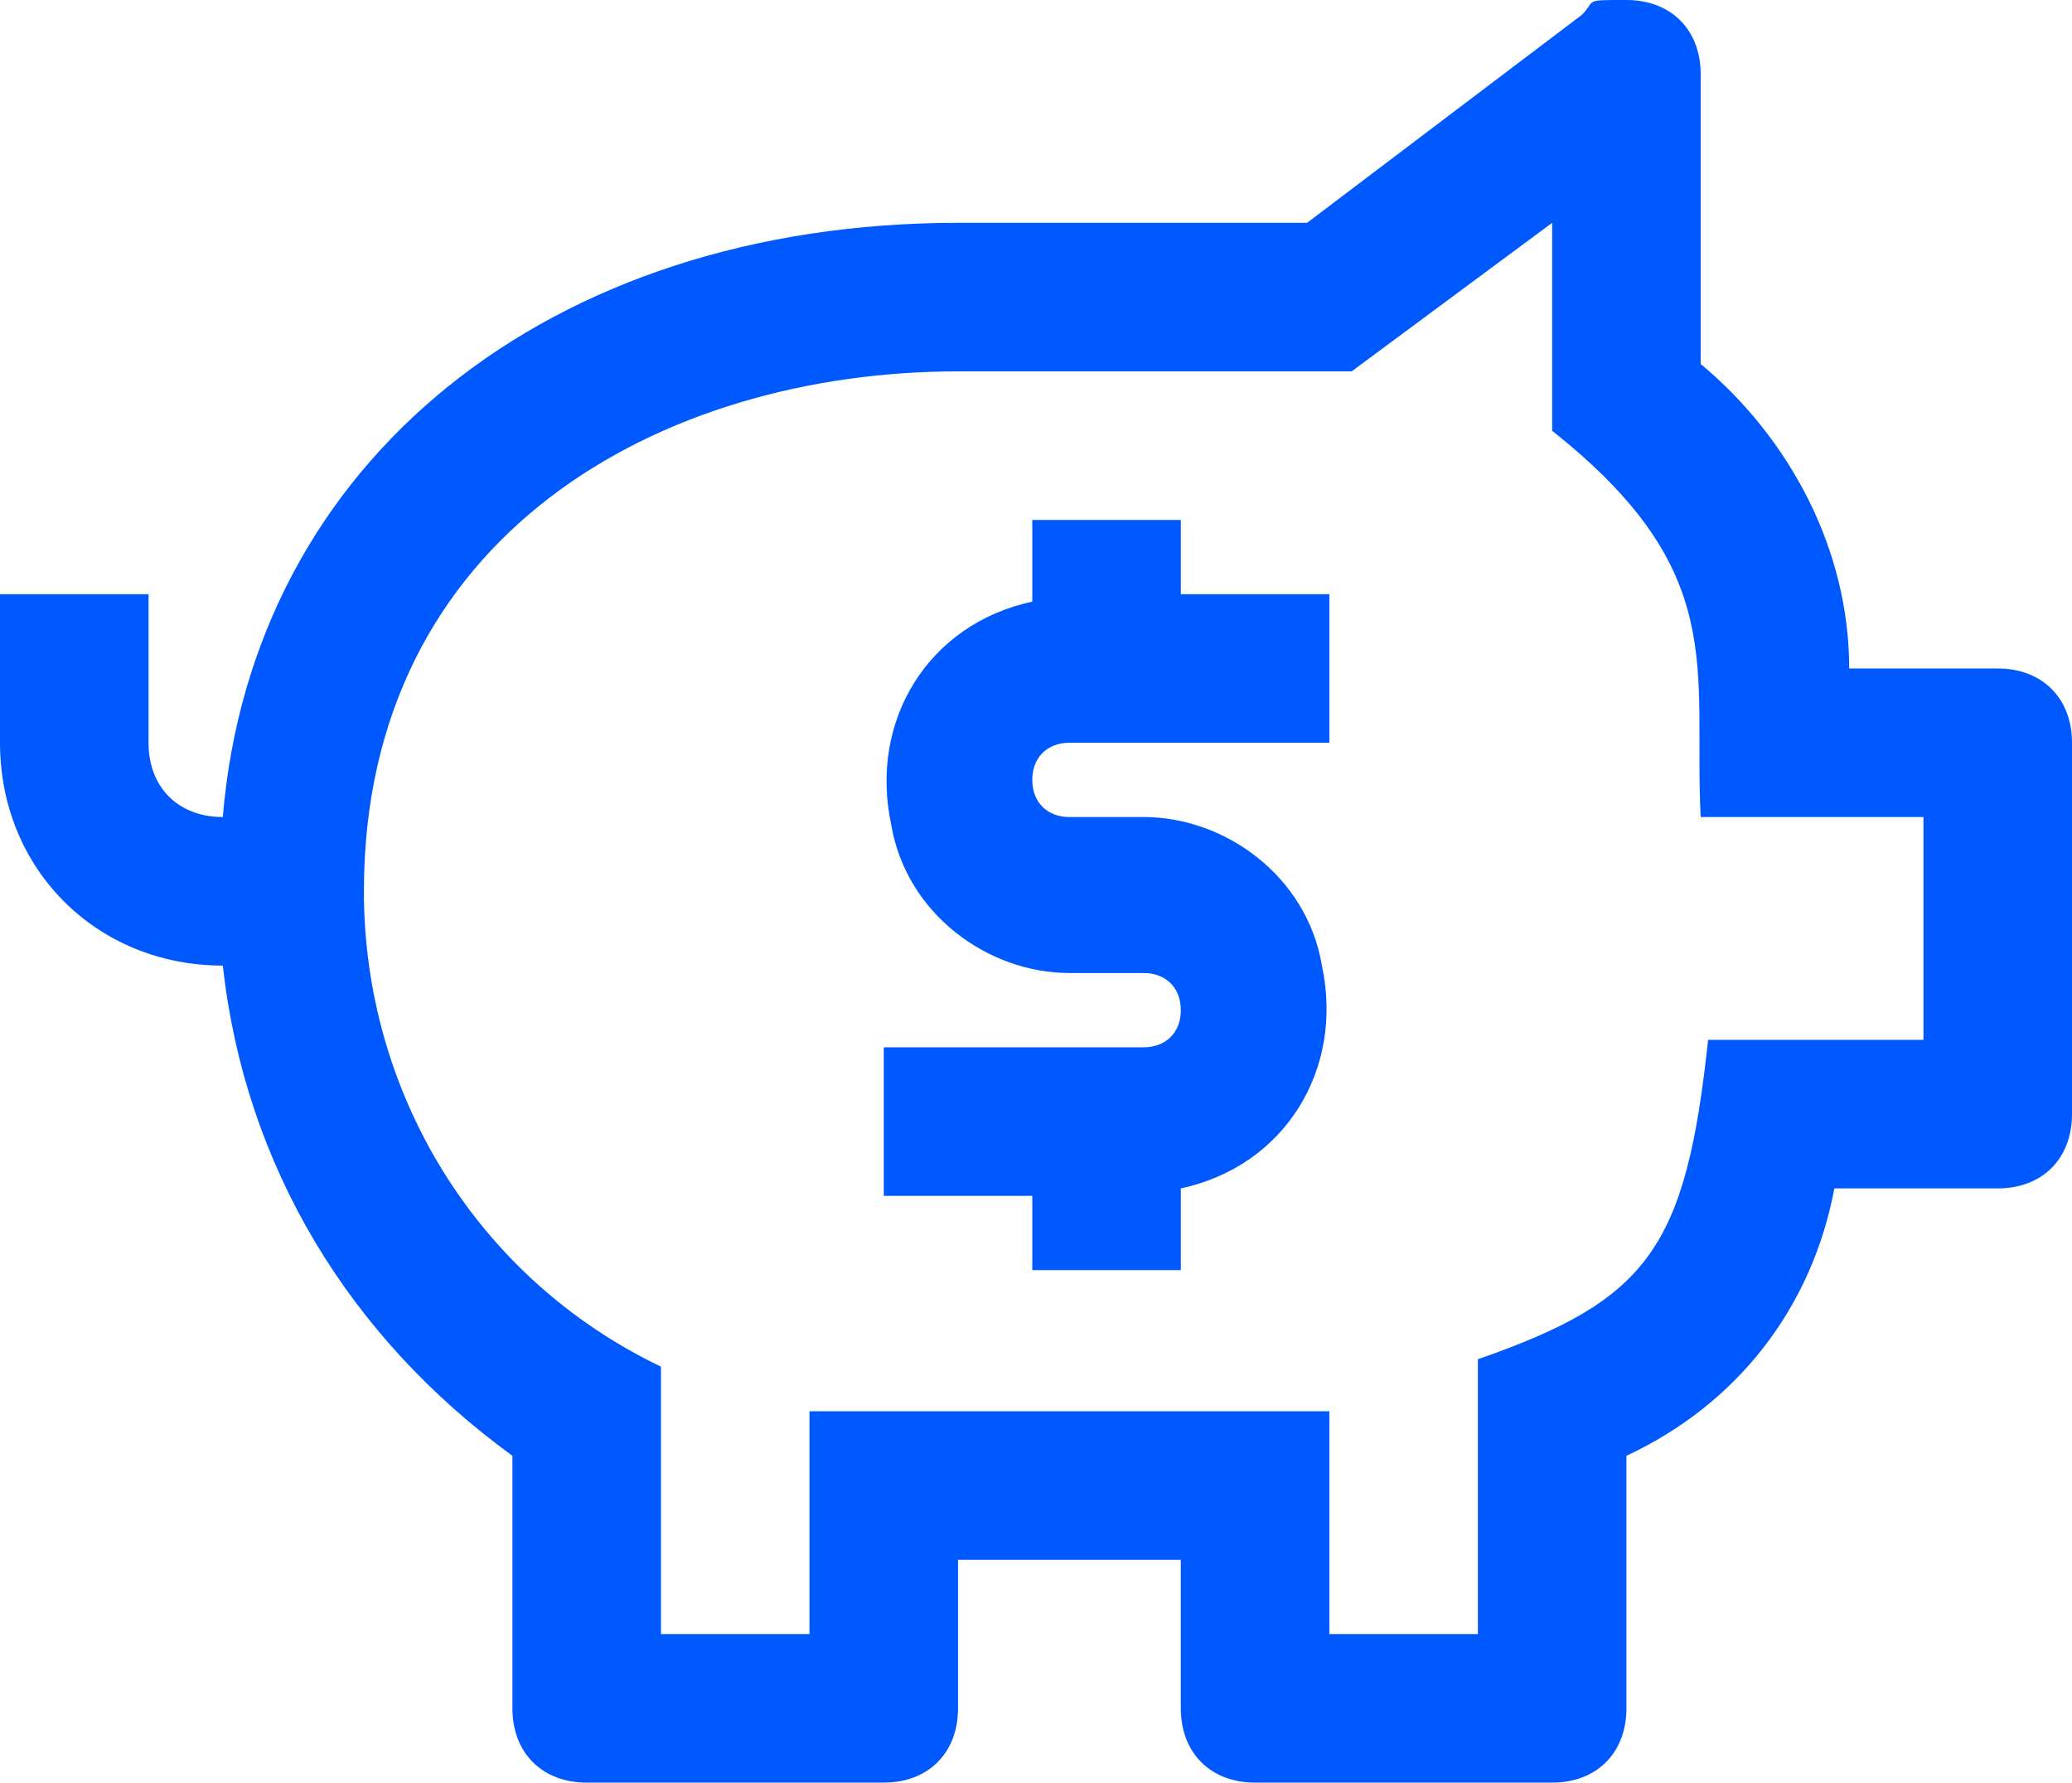
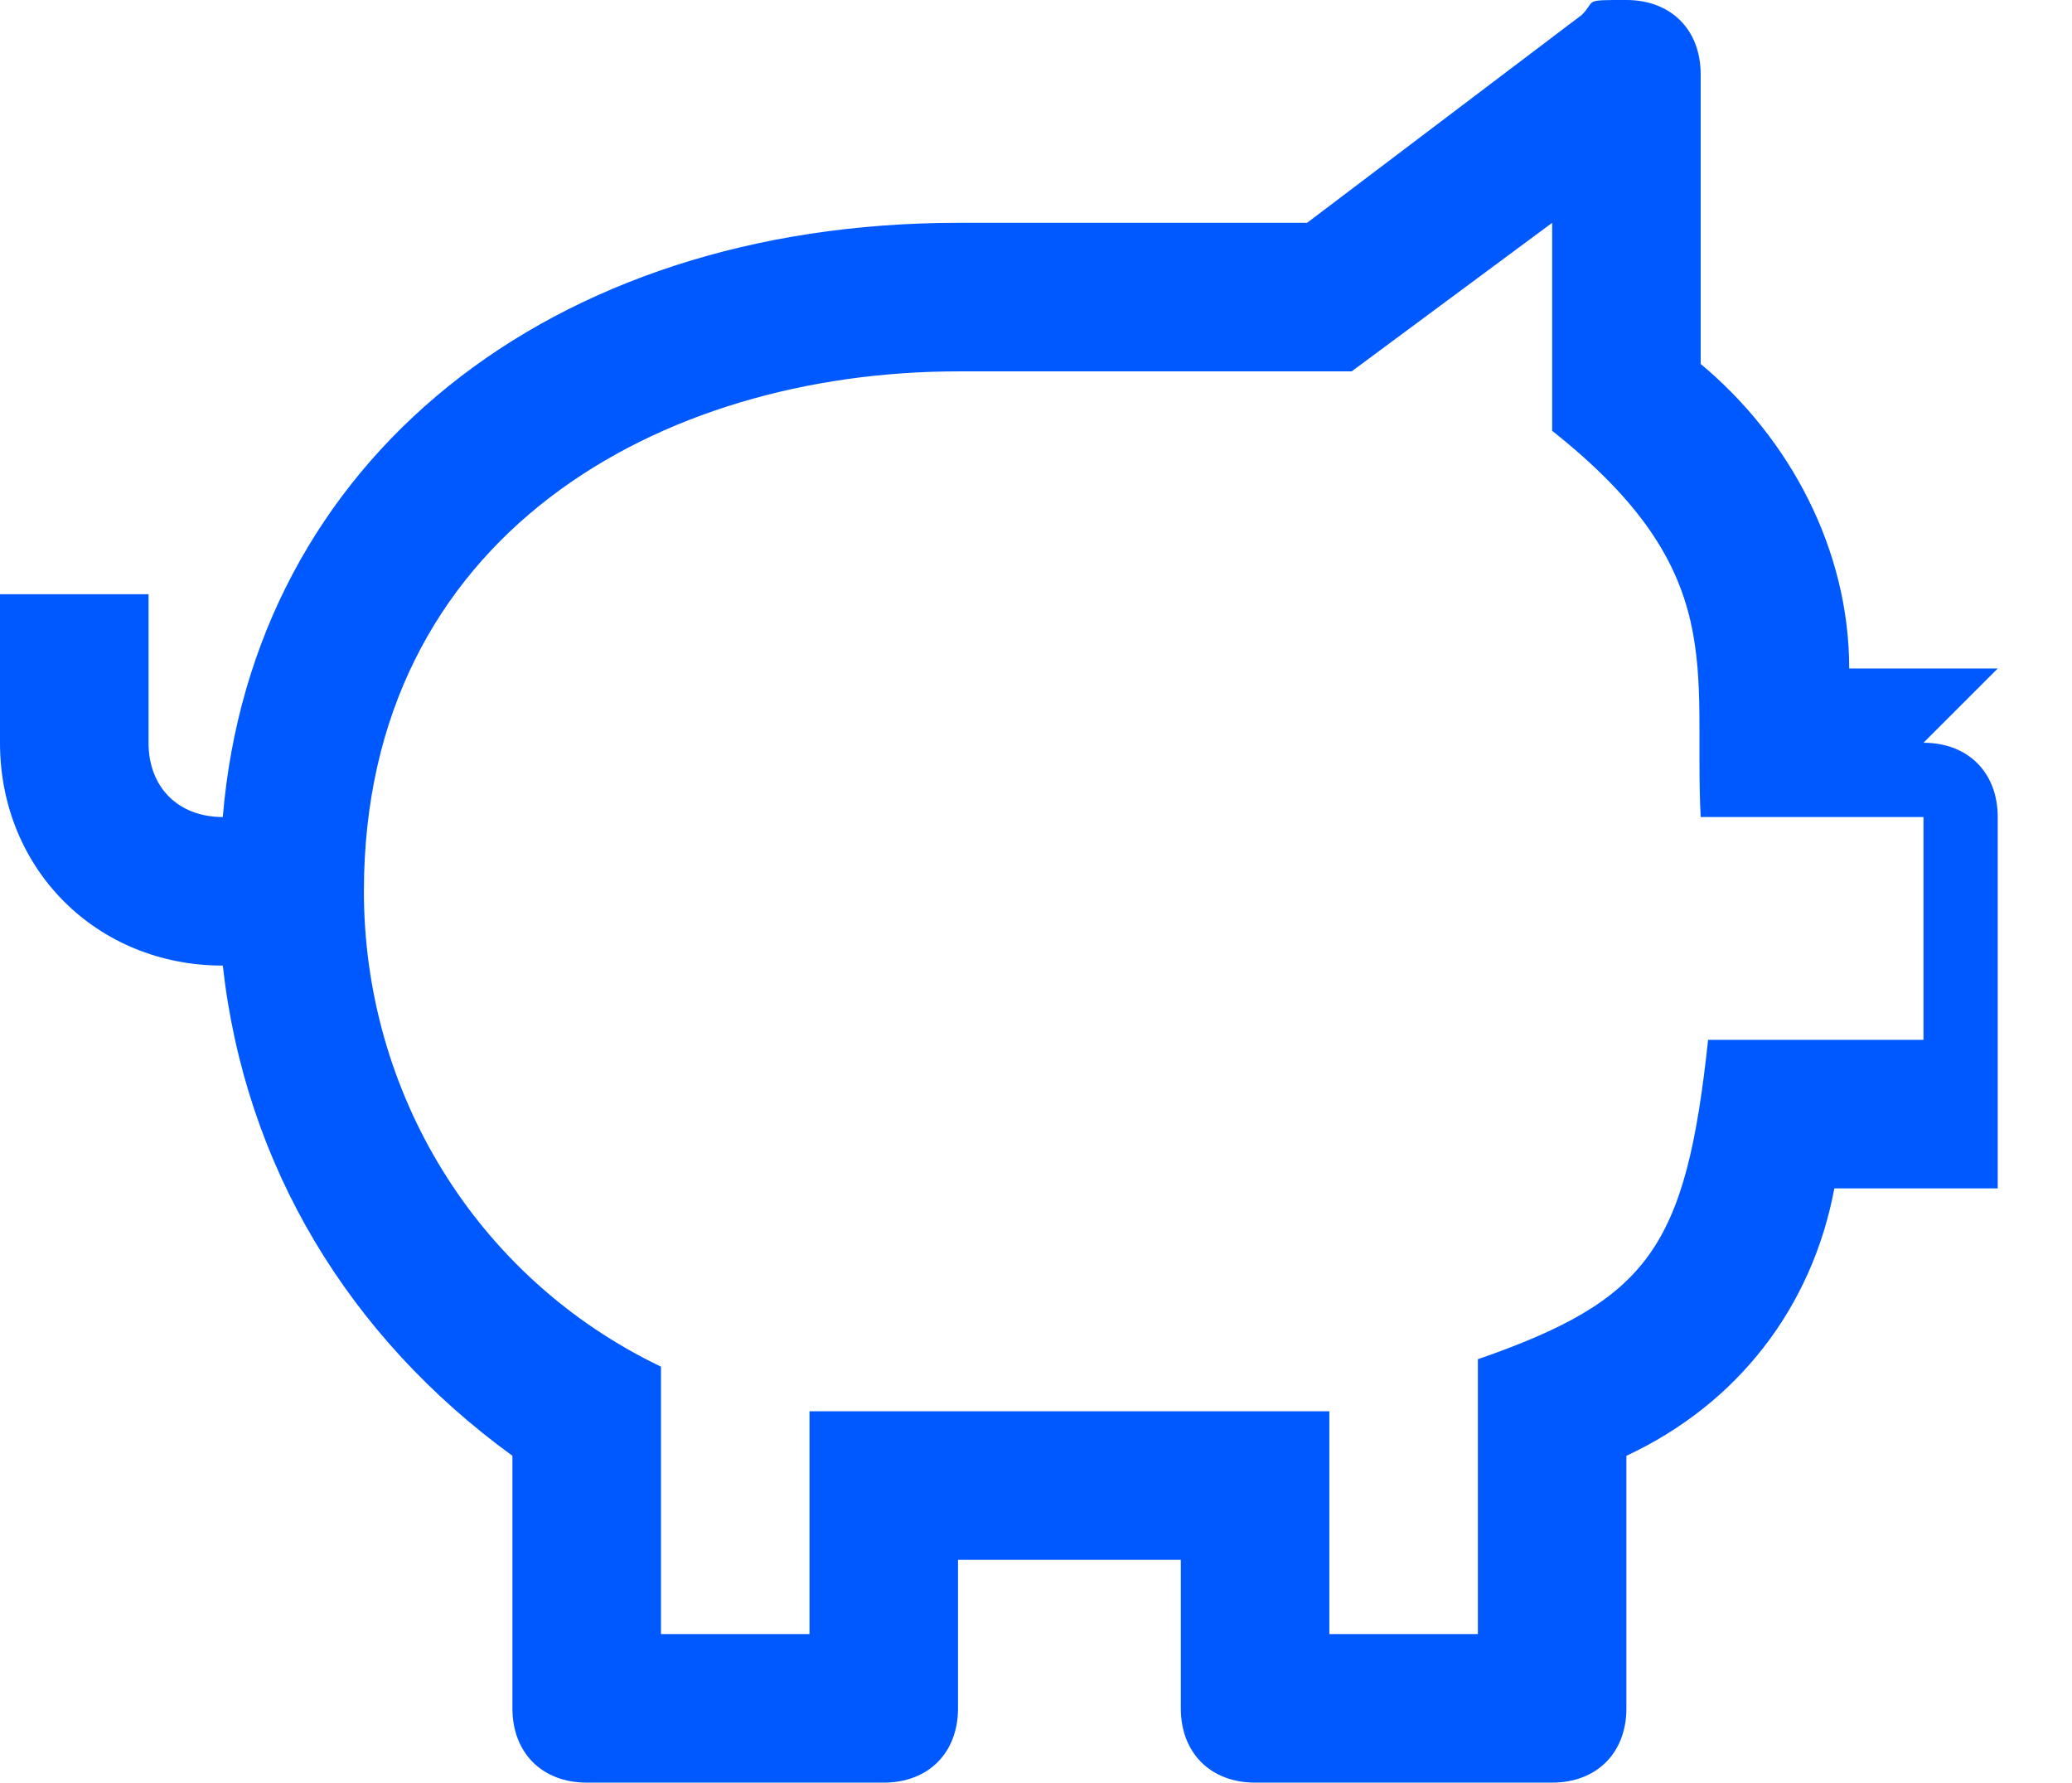
<svg xmlns="http://www.w3.org/2000/svg" id="icon" viewBox="0 0 27.9 24">
  <defs>
    <style>
      .cls-1 {
        fill: #0059ff;
        stroke-width: 0px;
      }
    </style>
  </defs>
-   <path class="cls-1" d="m14.4,10h3.5v-2h-2v-1h-2v1.1c-1.4.3-2.2,1.6-1.9,3,.2,1.2,1.3,2,2.4,2h1c.3,0,.5.2.5.5s-.2.5-.5.5h-3.5v2h2v1h2v-1.1c1.4-.3,2.2-1.6,1.9-3-.2-1.2-1.3-2-2.4-2h-1c-.3,0-.5-.2-.5-.5s.2-.5.5-.5Z" />
-   <path class="cls-1" d="m26.9,9h-2c0-1.6-.8-3.1-2-4.1V1c0-.6-.4-1-1-1s-.4,0-.6.2l-3.7,2.8h-4.7C7.4,3,3.4,6.2,3,11h0c-.6,0-1-.4-1-1v-2H0v2c0,1.7,1.3,3,3,3h0c.3,2.7,1.7,5,3.9,6.6v3.4c0,.6.4,1,1,1h4c.6,0,1-.4,1-1v-2h3v2c0,.6.4,1,1,1h4c.6,0,1-.4,1-1v-3.4c1.5-.7,2.5-2,2.8-3.6h2.2c.6,0,1-.4,1-1v-5c0-.6-.4-1-1-1Zm-1,5h-2.9c-.3,2.8-.8,3.5-3.1,4.3v3.7h-2v-3h-7v3h-2v-3.6c-2.5-1.2-4-3.7-4-6.4,0-4.8,4-7,8-7h5.3l2.7-2v2.8c2.4,1.9,1.9,3.2,2,5.2h3v3Z" />
+   <path class="cls-1" d="m26.9,9h-2c0-1.6-.8-3.1-2-4.1V1c0-.6-.4-1-1-1s-.4,0-.6.2l-3.7,2.8h-4.7C7.4,3,3.4,6.2,3,11h0c-.6,0-1-.4-1-1v-2H0v2c0,1.7,1.3,3,3,3h0c.3,2.7,1.7,5,3.9,6.6v3.4c0,.6.4,1,1,1h4c.6,0,1-.4,1-1v-2h3v2c0,.6.4,1,1,1h4c.6,0,1-.4,1-1v-3.4c1.5-.7,2.5-2,2.8-3.6h2.2v-5c0-.6-.4-1-1-1Zm-1,5h-2.9c-.3,2.8-.8,3.5-3.1,4.3v3.7h-2v-3h-7v3h-2v-3.6c-2.5-1.2-4-3.7-4-6.4,0-4.8,4-7,8-7h5.3l2.7-2v2.8c2.4,1.9,1.9,3.2,2,5.2h3v3Z" />
</svg>